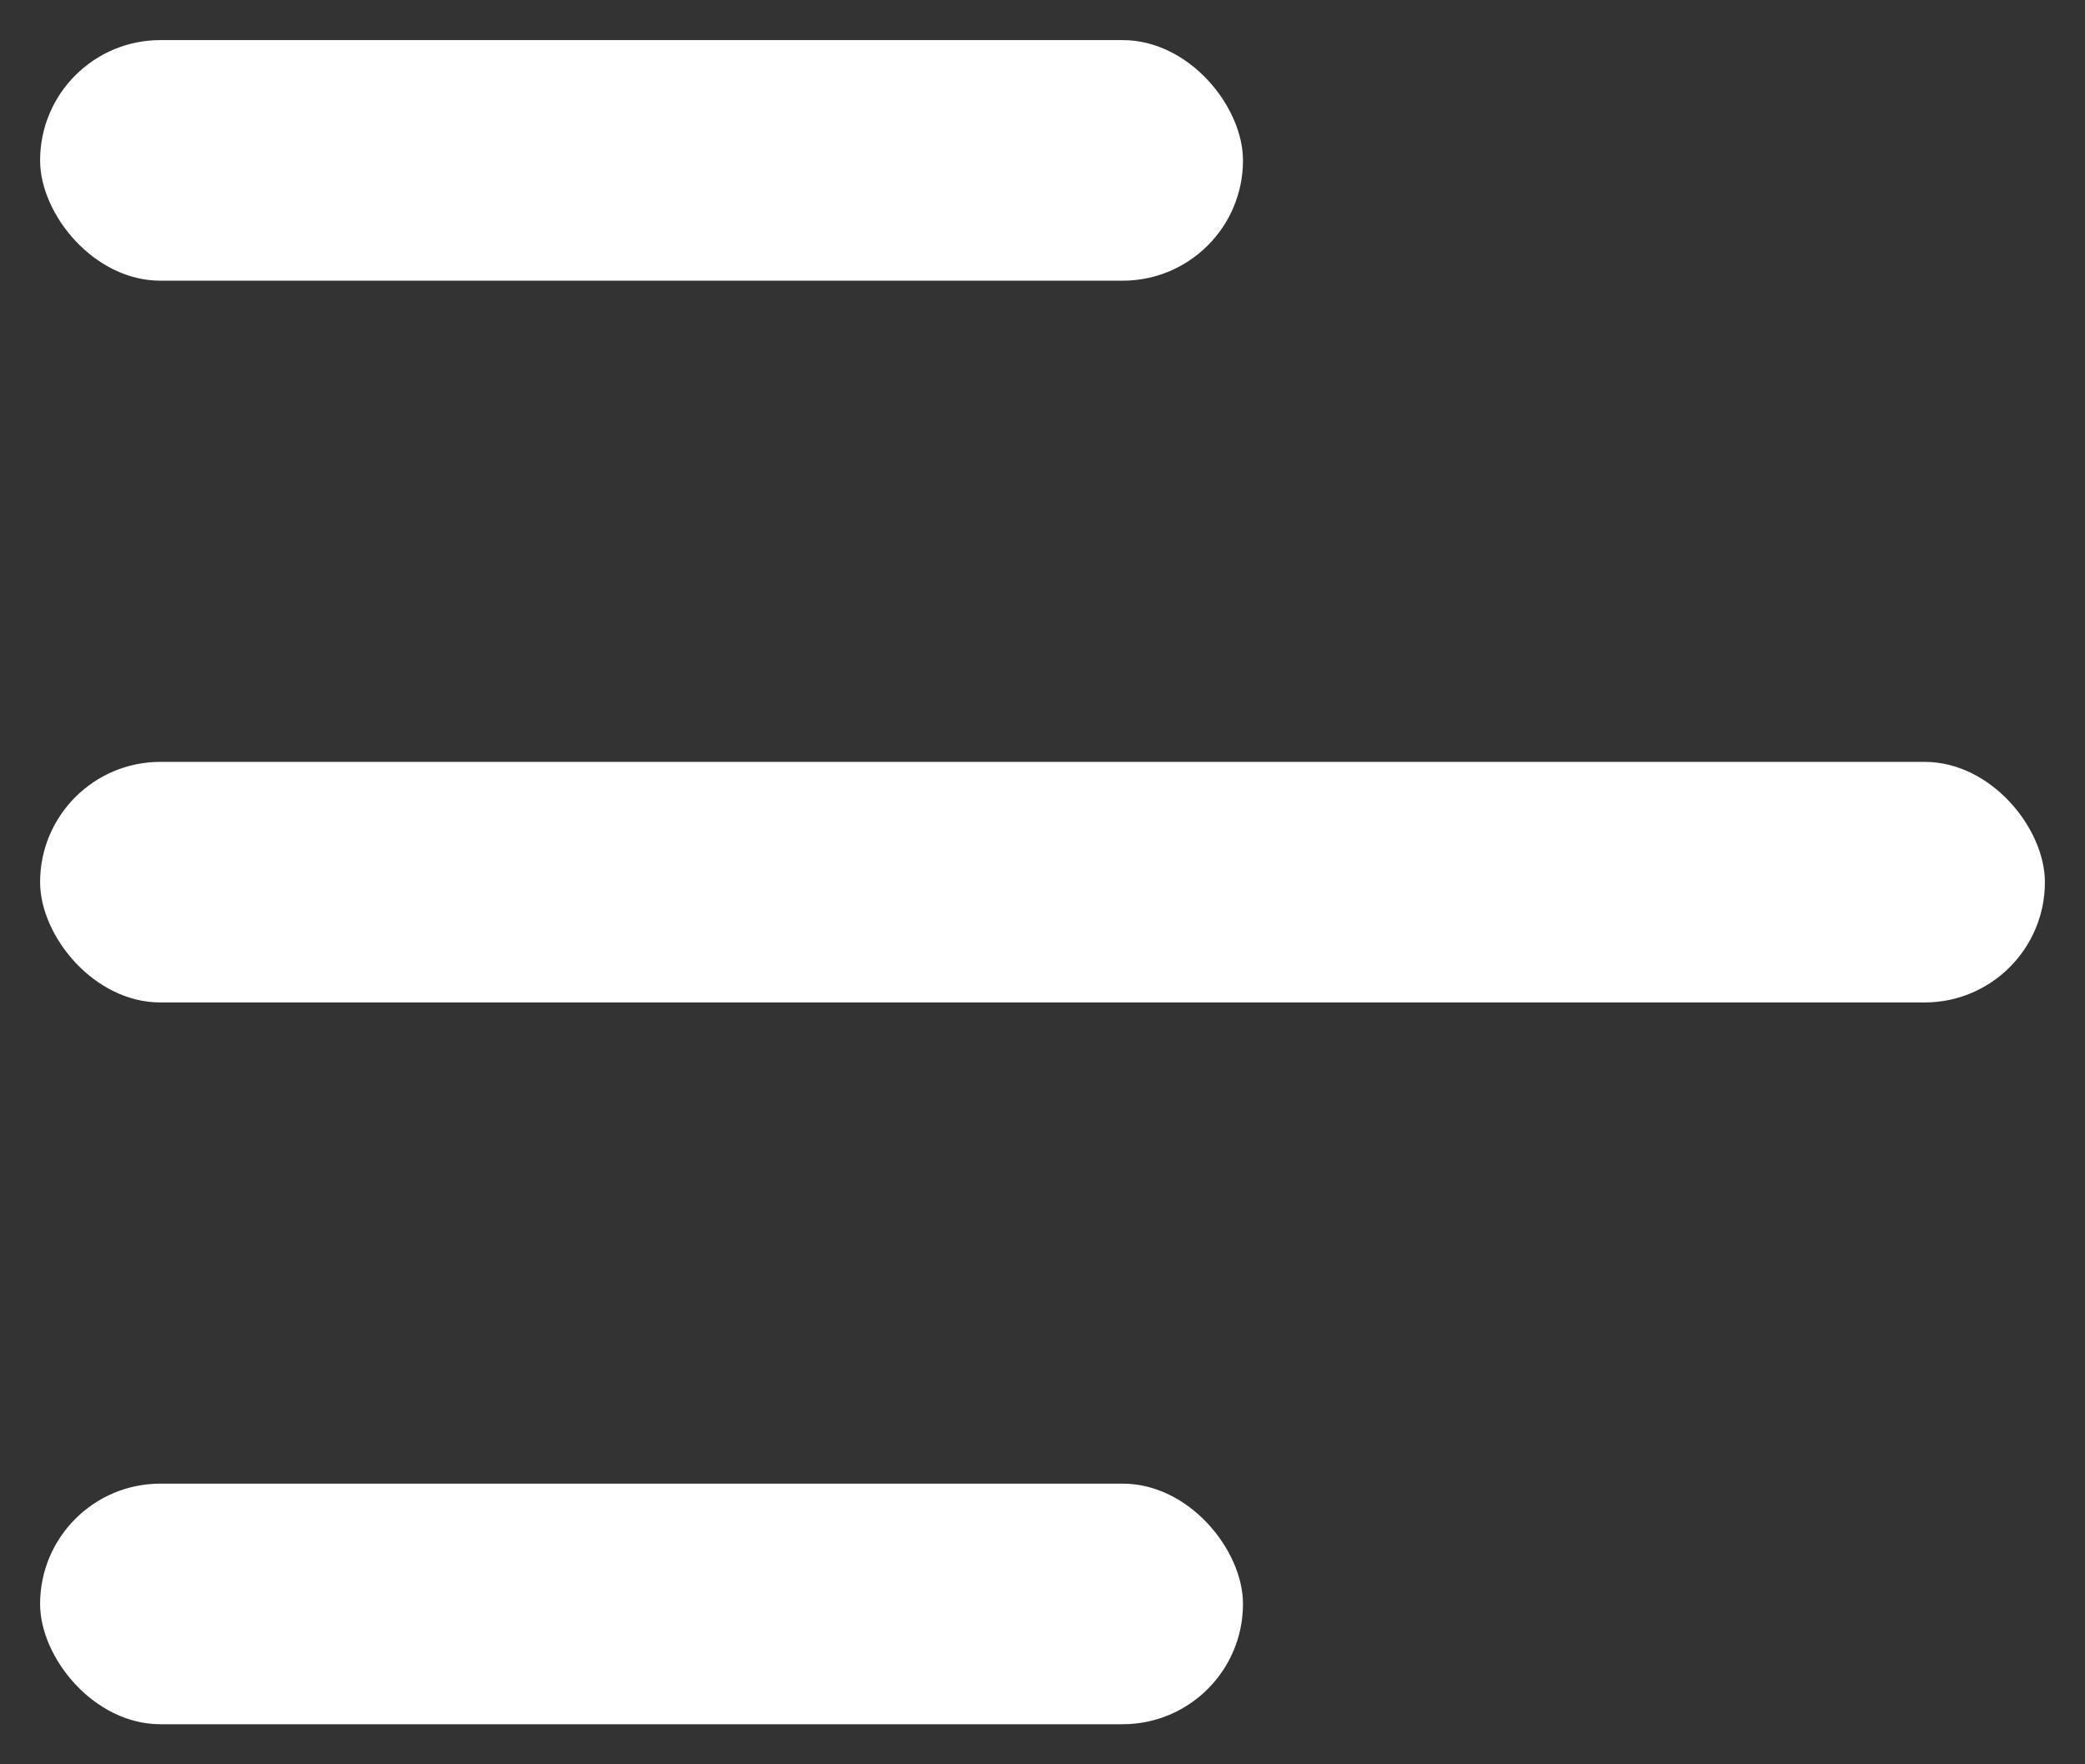
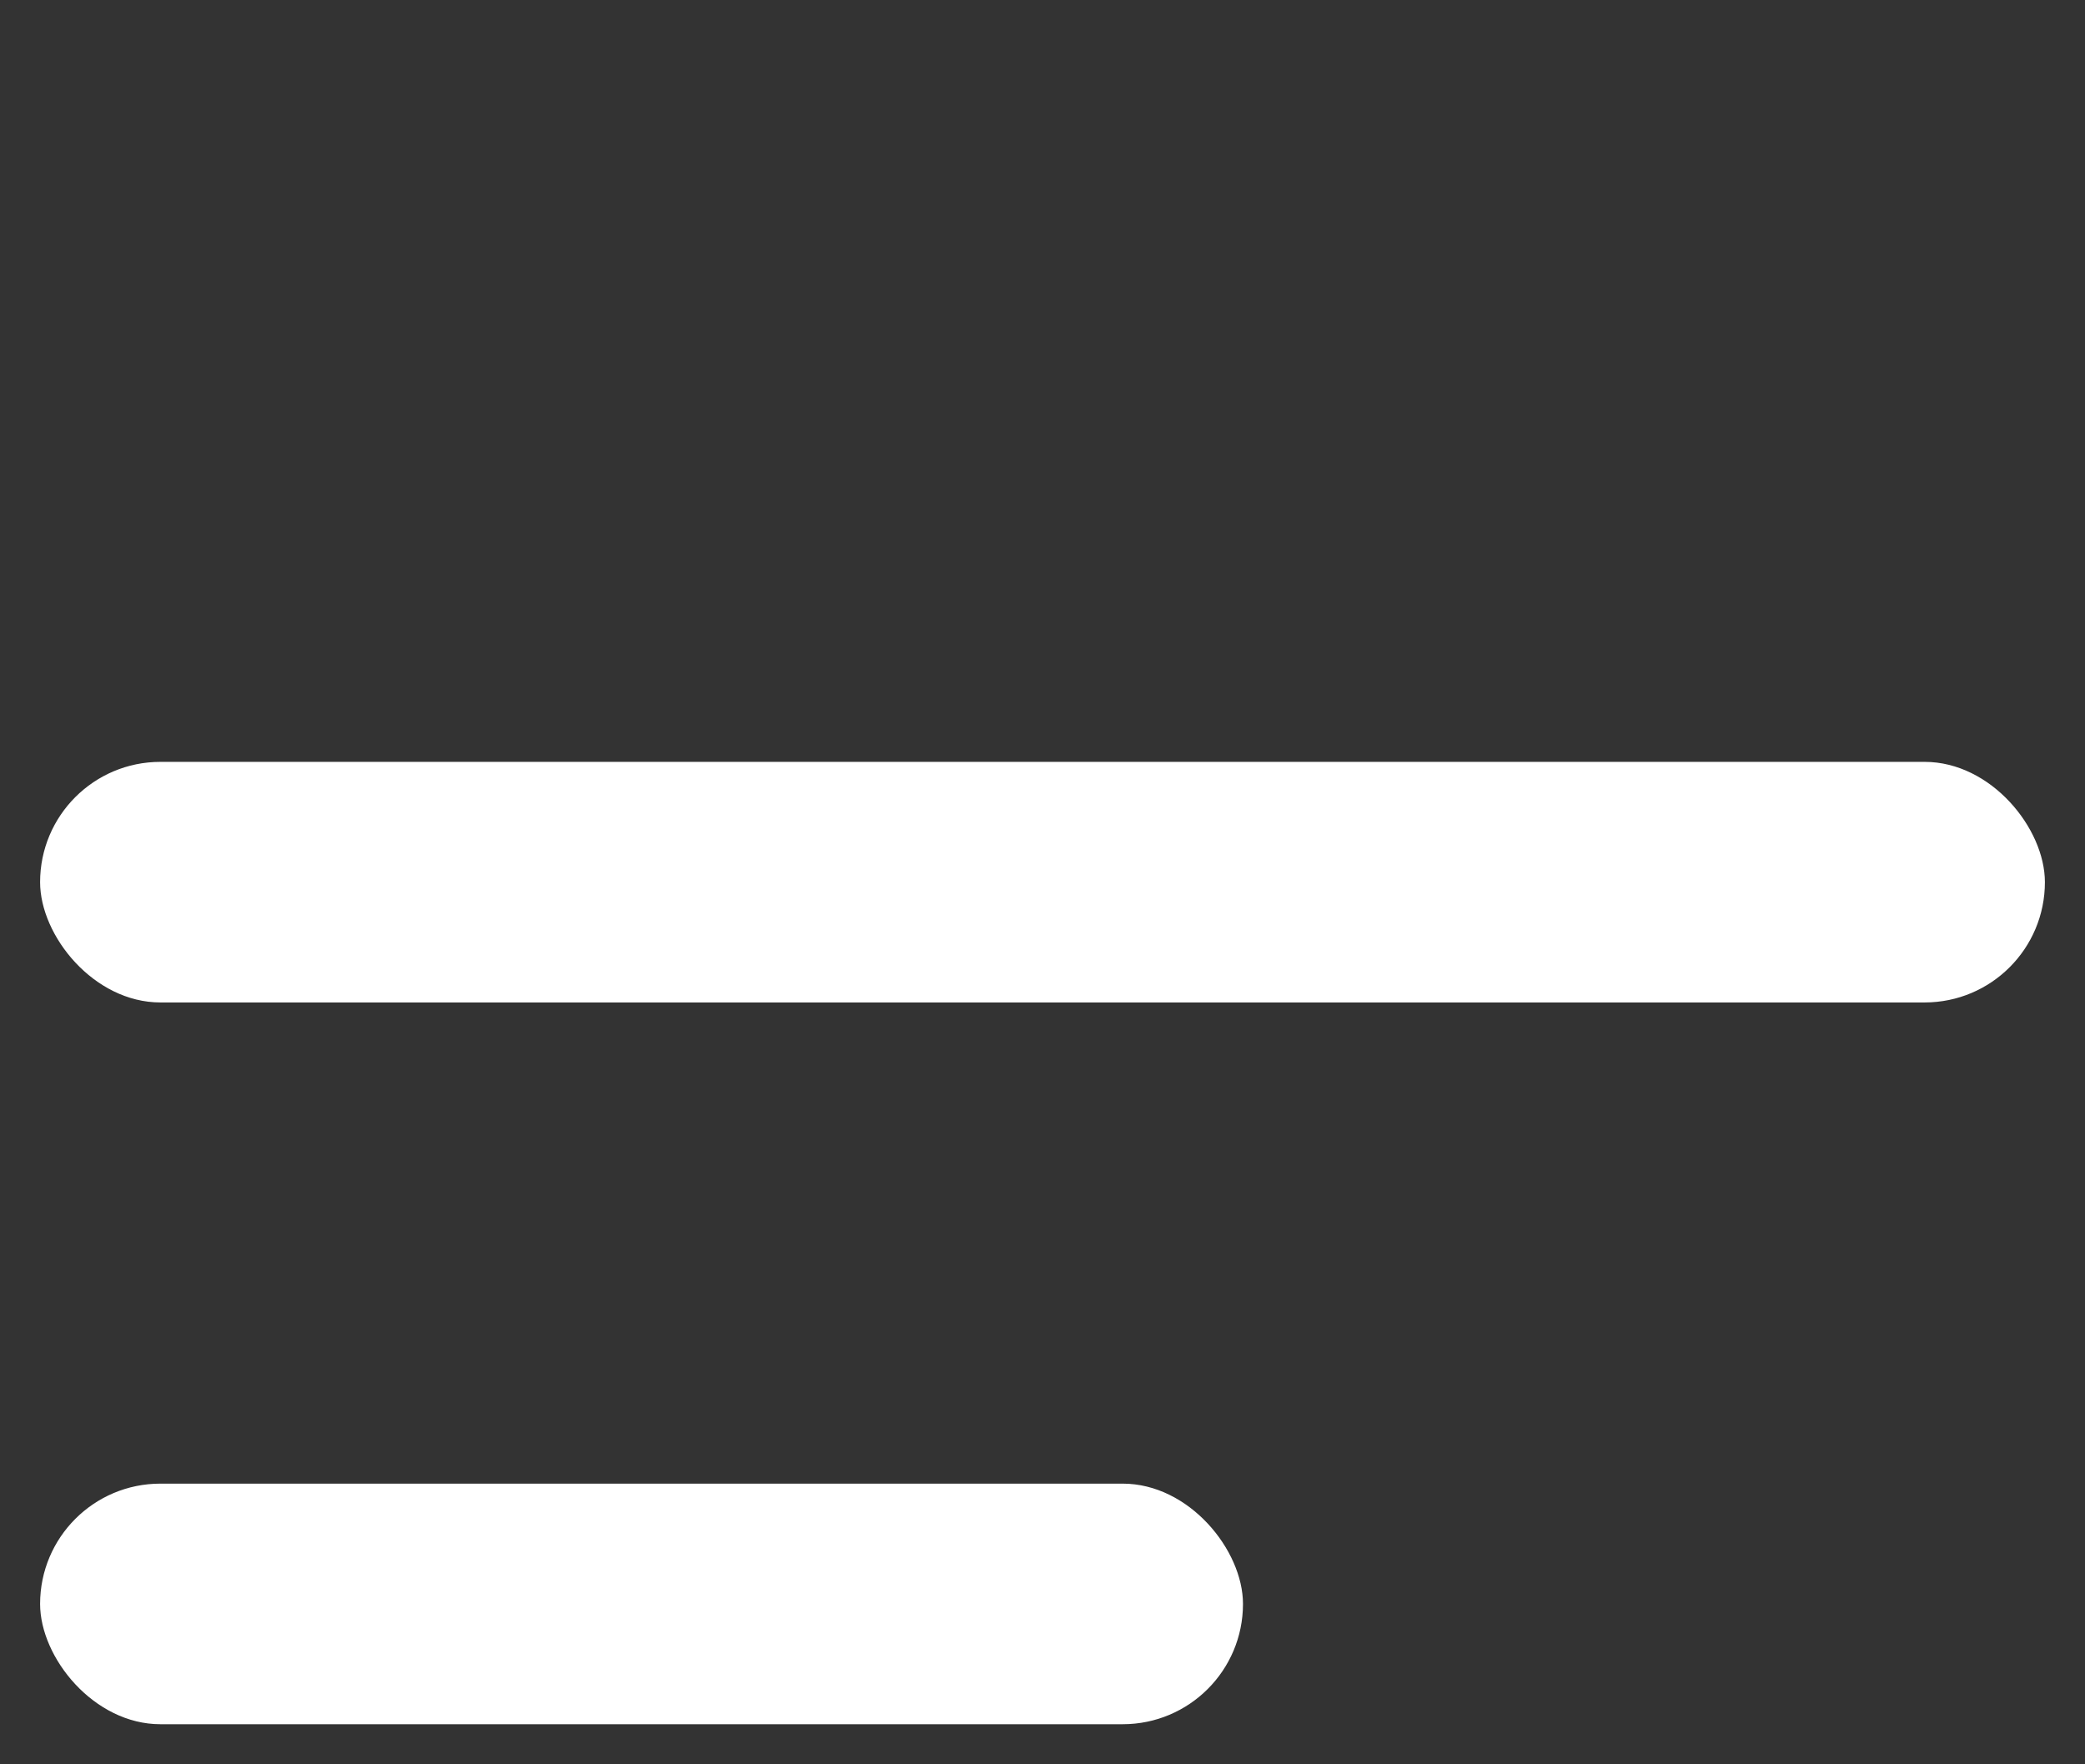
<svg xmlns="http://www.w3.org/2000/svg" width="26" height="22" viewBox="0 0 26 22" fill="none">
  <rect x="0" y="0" width="26" height="22" fill="#333333" stroke="none" />
-   <rect x="0.5" y="0.5" width="15" height="3" rx="1.5" fill="white" />
  <rect x="0.5" y="9.5" width="25" height="3" rx="1.5" fill="white" />
  <rect x="0.5" y="18.5" width="15" height="3" rx="1.5" fill="white" />
</svg>